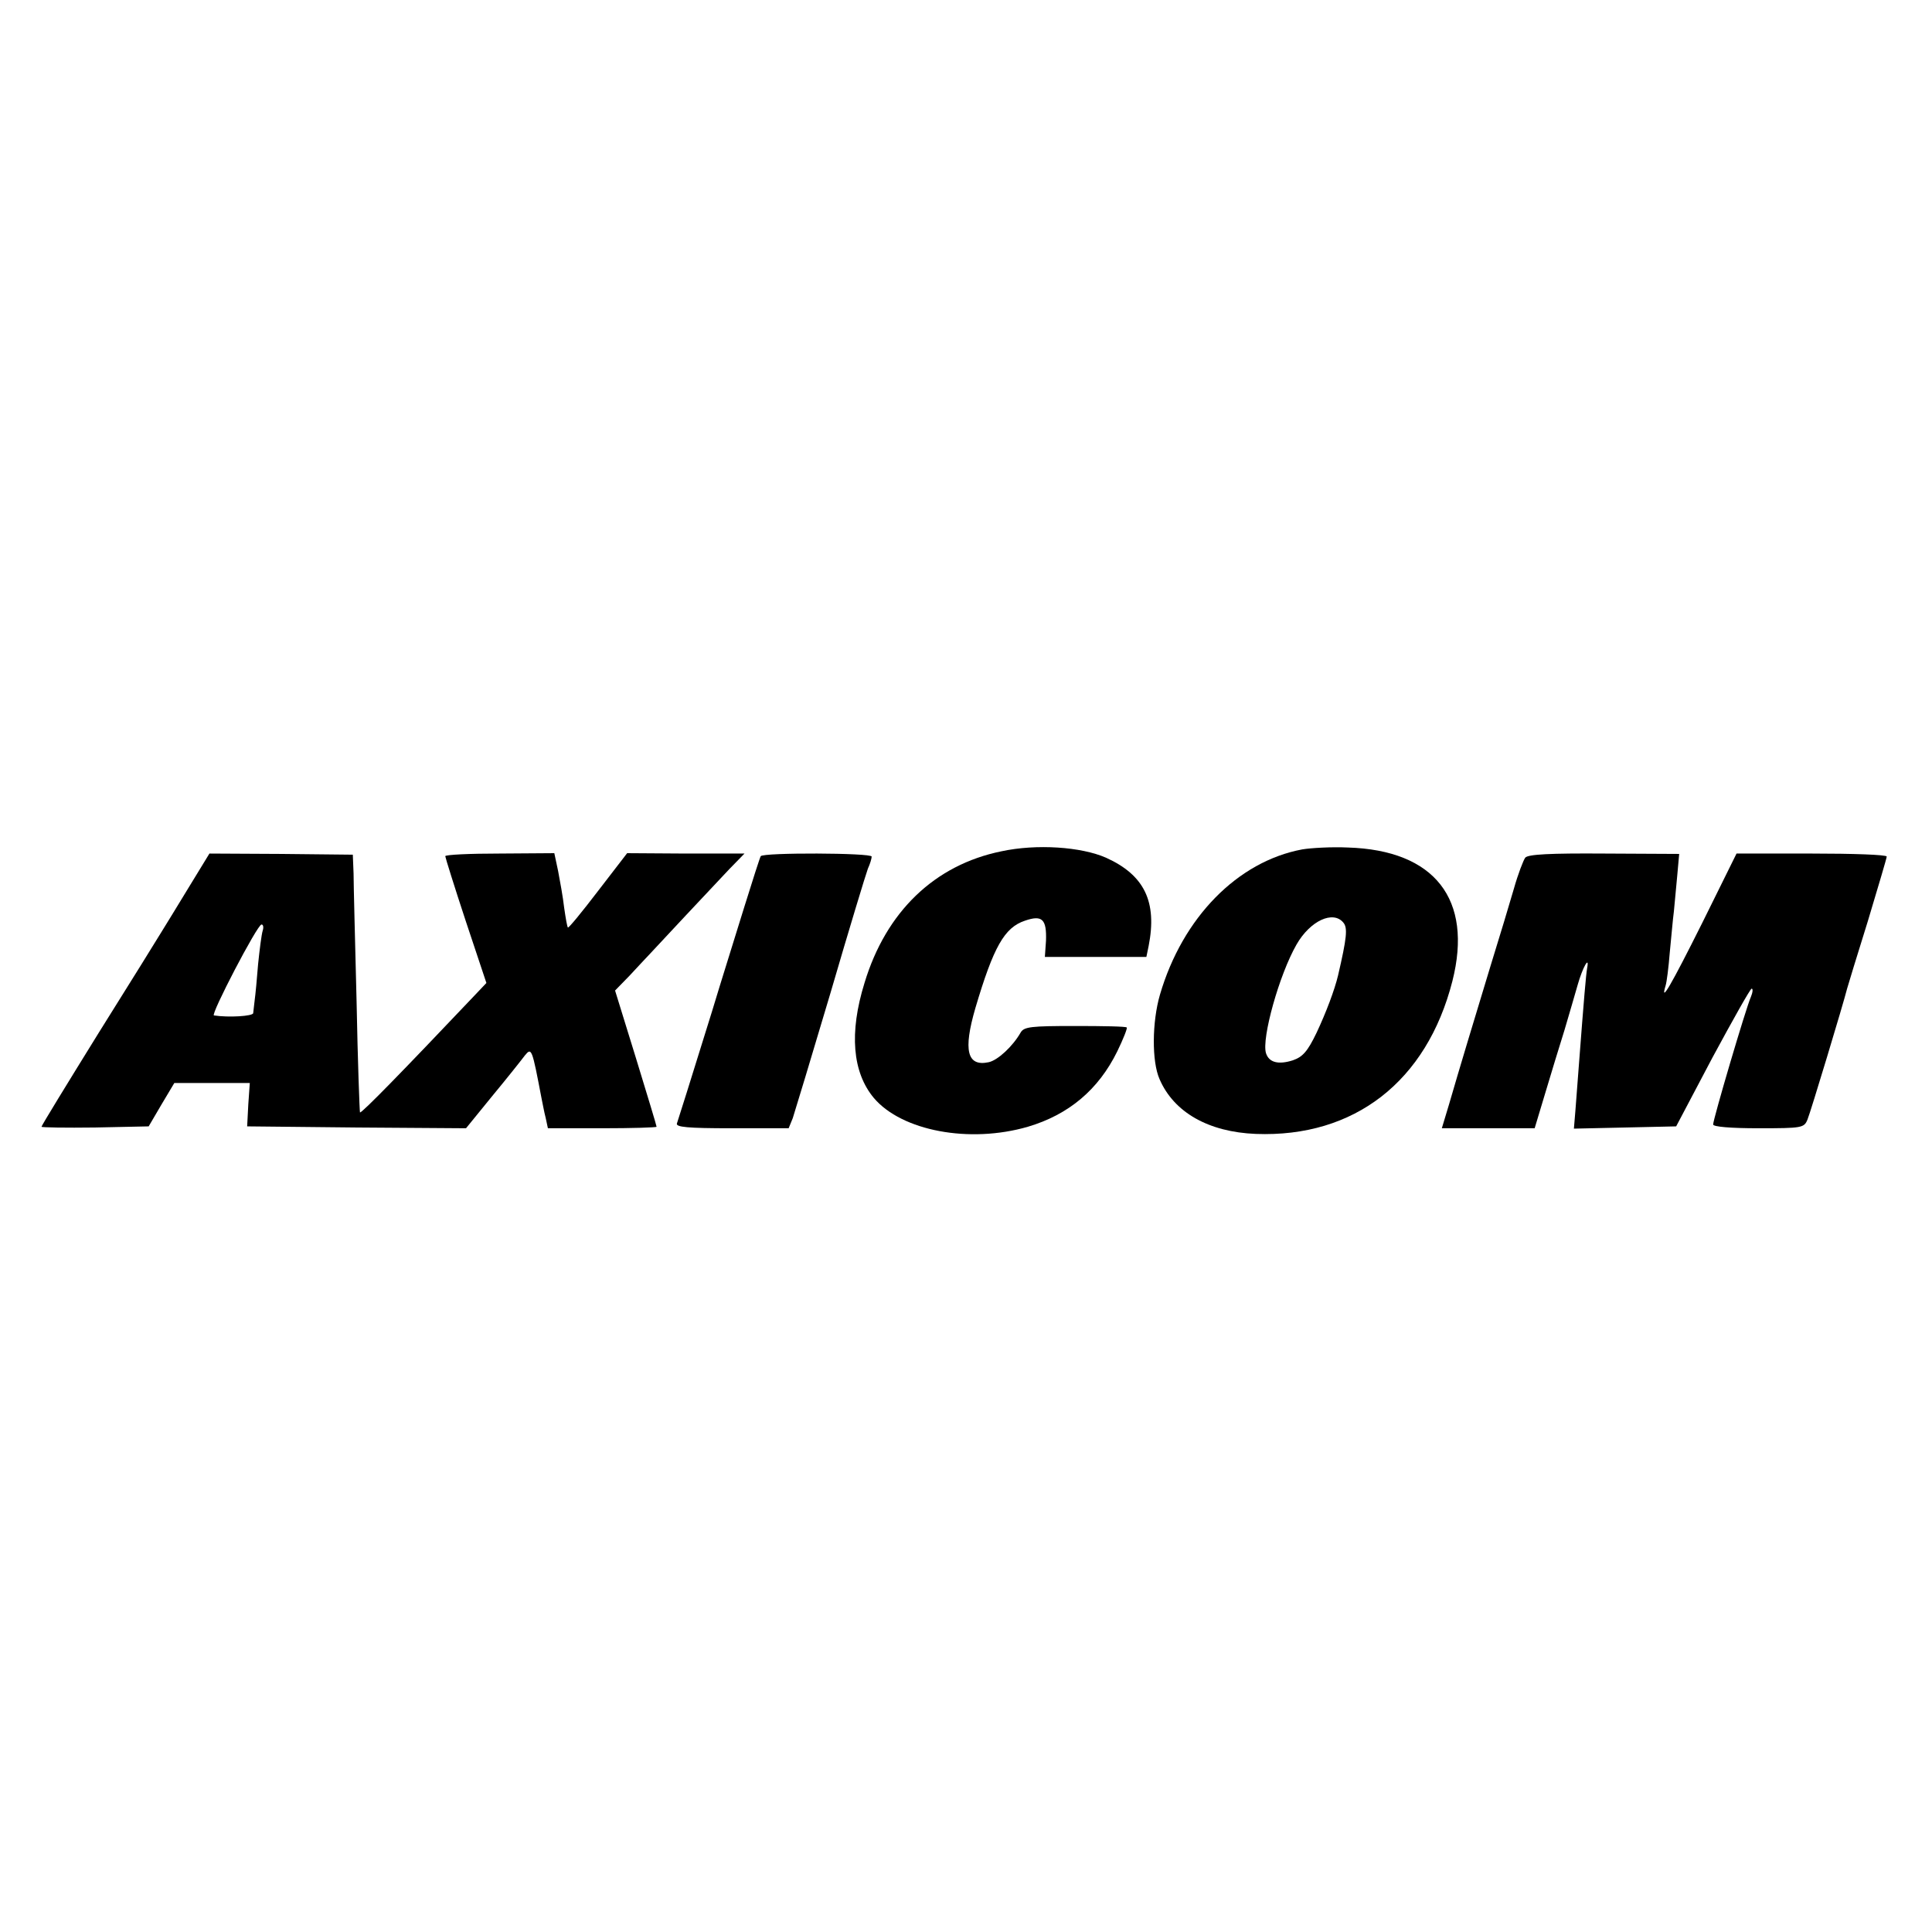
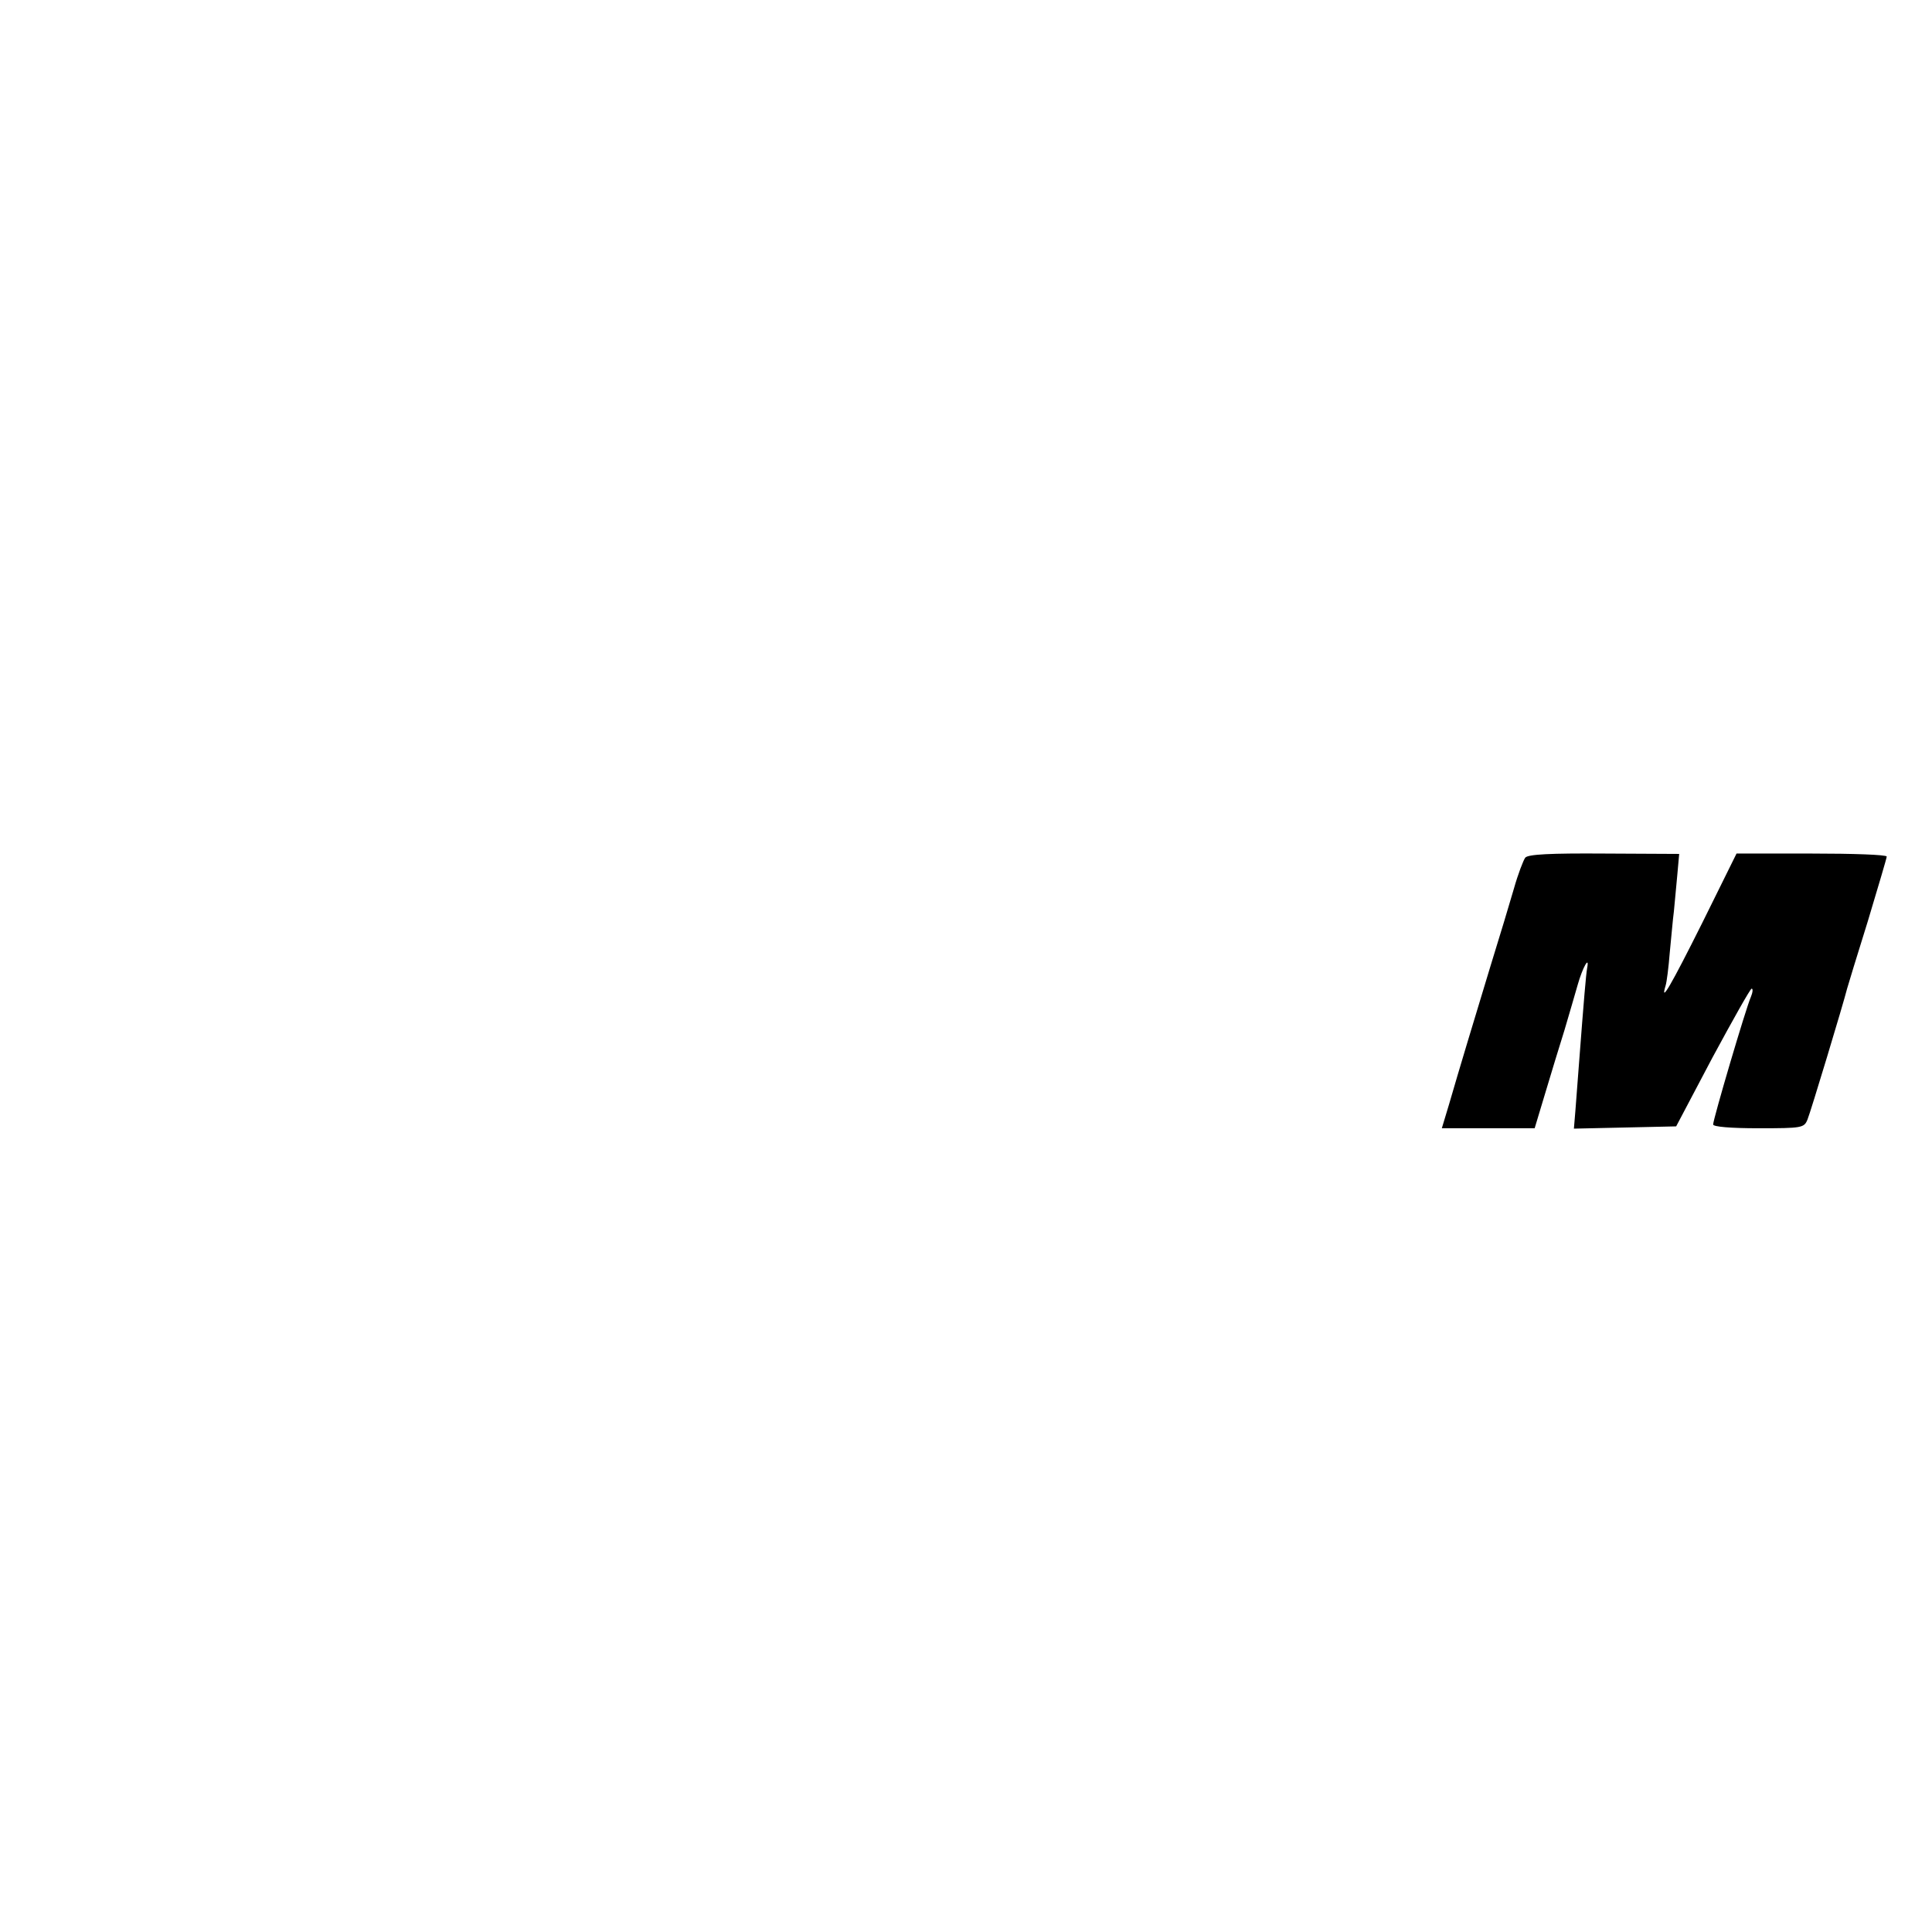
<svg xmlns="http://www.w3.org/2000/svg" version="1.0" width="512pt" height="512pt" viewBox="0 0 512 512" preserveAspectRatio="xMidYMid meet">
  <g transform="translate(0,512) scale(0.1,-0.1)" fill="#000000" stroke="none">
-     <path d="M2654 2864 c-177 -36 -306 -160 -363 -349 -41 -132 -32 -237 25 -305 74 -87 253 -121 408 -76 108 32 187 98 237 200 16 33 27 61 25 63 -2 3 -64 4 -138 4 -115 0 -134 -2 -143 -17 -21 -37 -61 -74 -85 -79 -57 -12 -68 31 -35 144 48 162 77 213 131 231 46 16 58 4 56 -53 l-3 -43 135 0 134 0 6 29 c23 117 -11 188 -113 234 -66 29 -184 37 -277 17z" />
-     <path d="M3451 2869 c-171 -32 -317 -180 -377 -385 -21 -72 -22 -177 -1 -224 38 -88 130 -140 255 -145 261 -10 453 139 521 405 55 217 -47 347 -277 354 -42 2 -97 -1 -121 -5z m109 -194 c12 -14 9 -41 -14 -140 -9 -38 -32 -99 -57 -152 -24 -50 -37 -64 -63 -73 -38 -12 -63 -6 -71 19 -12 39 35 208 81 288 36 63 97 91 124 58z" />
-     <path d="M500 2768 c-30 -49 -62 -102 -71 -116 -9 -15 -84 -136 -168 -270 -83 -134 -151 -245 -151 -248 0 -2 64 -3 142 -2 l142 3 34 58 34 57 100 0 100 0 -4 -57 -3 -58 290 -3 290 -2 70 86 c39 47 77 95 86 107 18 22 19 18 44 -113 3 -14 7 -37 11 -52 l6 -28 144 0 c79 0 144 2 144 4 0 3 -25 85 -55 183 l-55 178 38 39 c20 22 46 49 57 61 25 27 154 165 208 222 l40 41 -156 0 -155 1 -77 -100 c-42 -55 -78 -99 -80 -97 -2 2 -6 25 -10 53 -3 27 -11 71 -16 97 l-10 47 -145 -1 c-79 0 -144 -3 -144 -7 0 -3 24 -80 54 -171 l55 -165 -37 -39 c-184 -194 -294 -307 -298 -304 -1 2 -6 134 -9 293 -4 160 -8 313 -8 340 l-2 50 -190 2 -190 1 -55 -90z m196 -115 c-3 -10 -8 -49 -12 -88 -3 -38 -7 -81 -9 -95 -2 -14 -3 -29 -4 -35 -1 -8 -65 -12 -104 -6 -10 1 115 241 126 241 5 0 6 -8 3 -17z" />
-     <path d="M2016 2851 c-2 -3 -22 -65 -44 -136 -22 -72 -61 -195 -85 -275 -25 -80 -55 -176 -67 -215 -12 -38 -24 -76 -26 -82 -4 -10 28 -13 145 -13 l151 0 11 27 c5 15 50 164 100 332 49 168 94 316 99 329 6 13 10 27 10 32 0 10 -288 11 -294 1z" />
    <path d="M4042 2847 c-5 -7 -19 -43 -30 -82 -11 -38 -39 -131 -62 -205 -44 -145 -81 -267 -110 -367 l-19 -63 123 0 123 0 28 93 c15 50 38 126 51 167 12 41 28 95 35 120 13 46 32 80 25 44 -3 -18 -8 -75 -22 -259 -3 -38 -7 -91 -9 -118 l-4 -48 136 3 135 3 96 182 c54 100 100 182 104 183 4 0 3 -10 -2 -22 -13 -29 -100 -324 -100 -338 0 -6 46 -10 120 -10 116 0 121 1 130 23 8 19 95 307 105 347 2 8 27 89 55 179 27 90 50 167 50 171 0 5 -90 8 -199 8 l-199 0 -91 -184 c-83 -166 -112 -216 -97 -166 3 9 8 49 11 87 4 39 8 88 11 110 2 22 6 65 9 96 l5 56 -199 1 c-143 1 -202 -2 -209 -11z" />
  </g>
</svg>